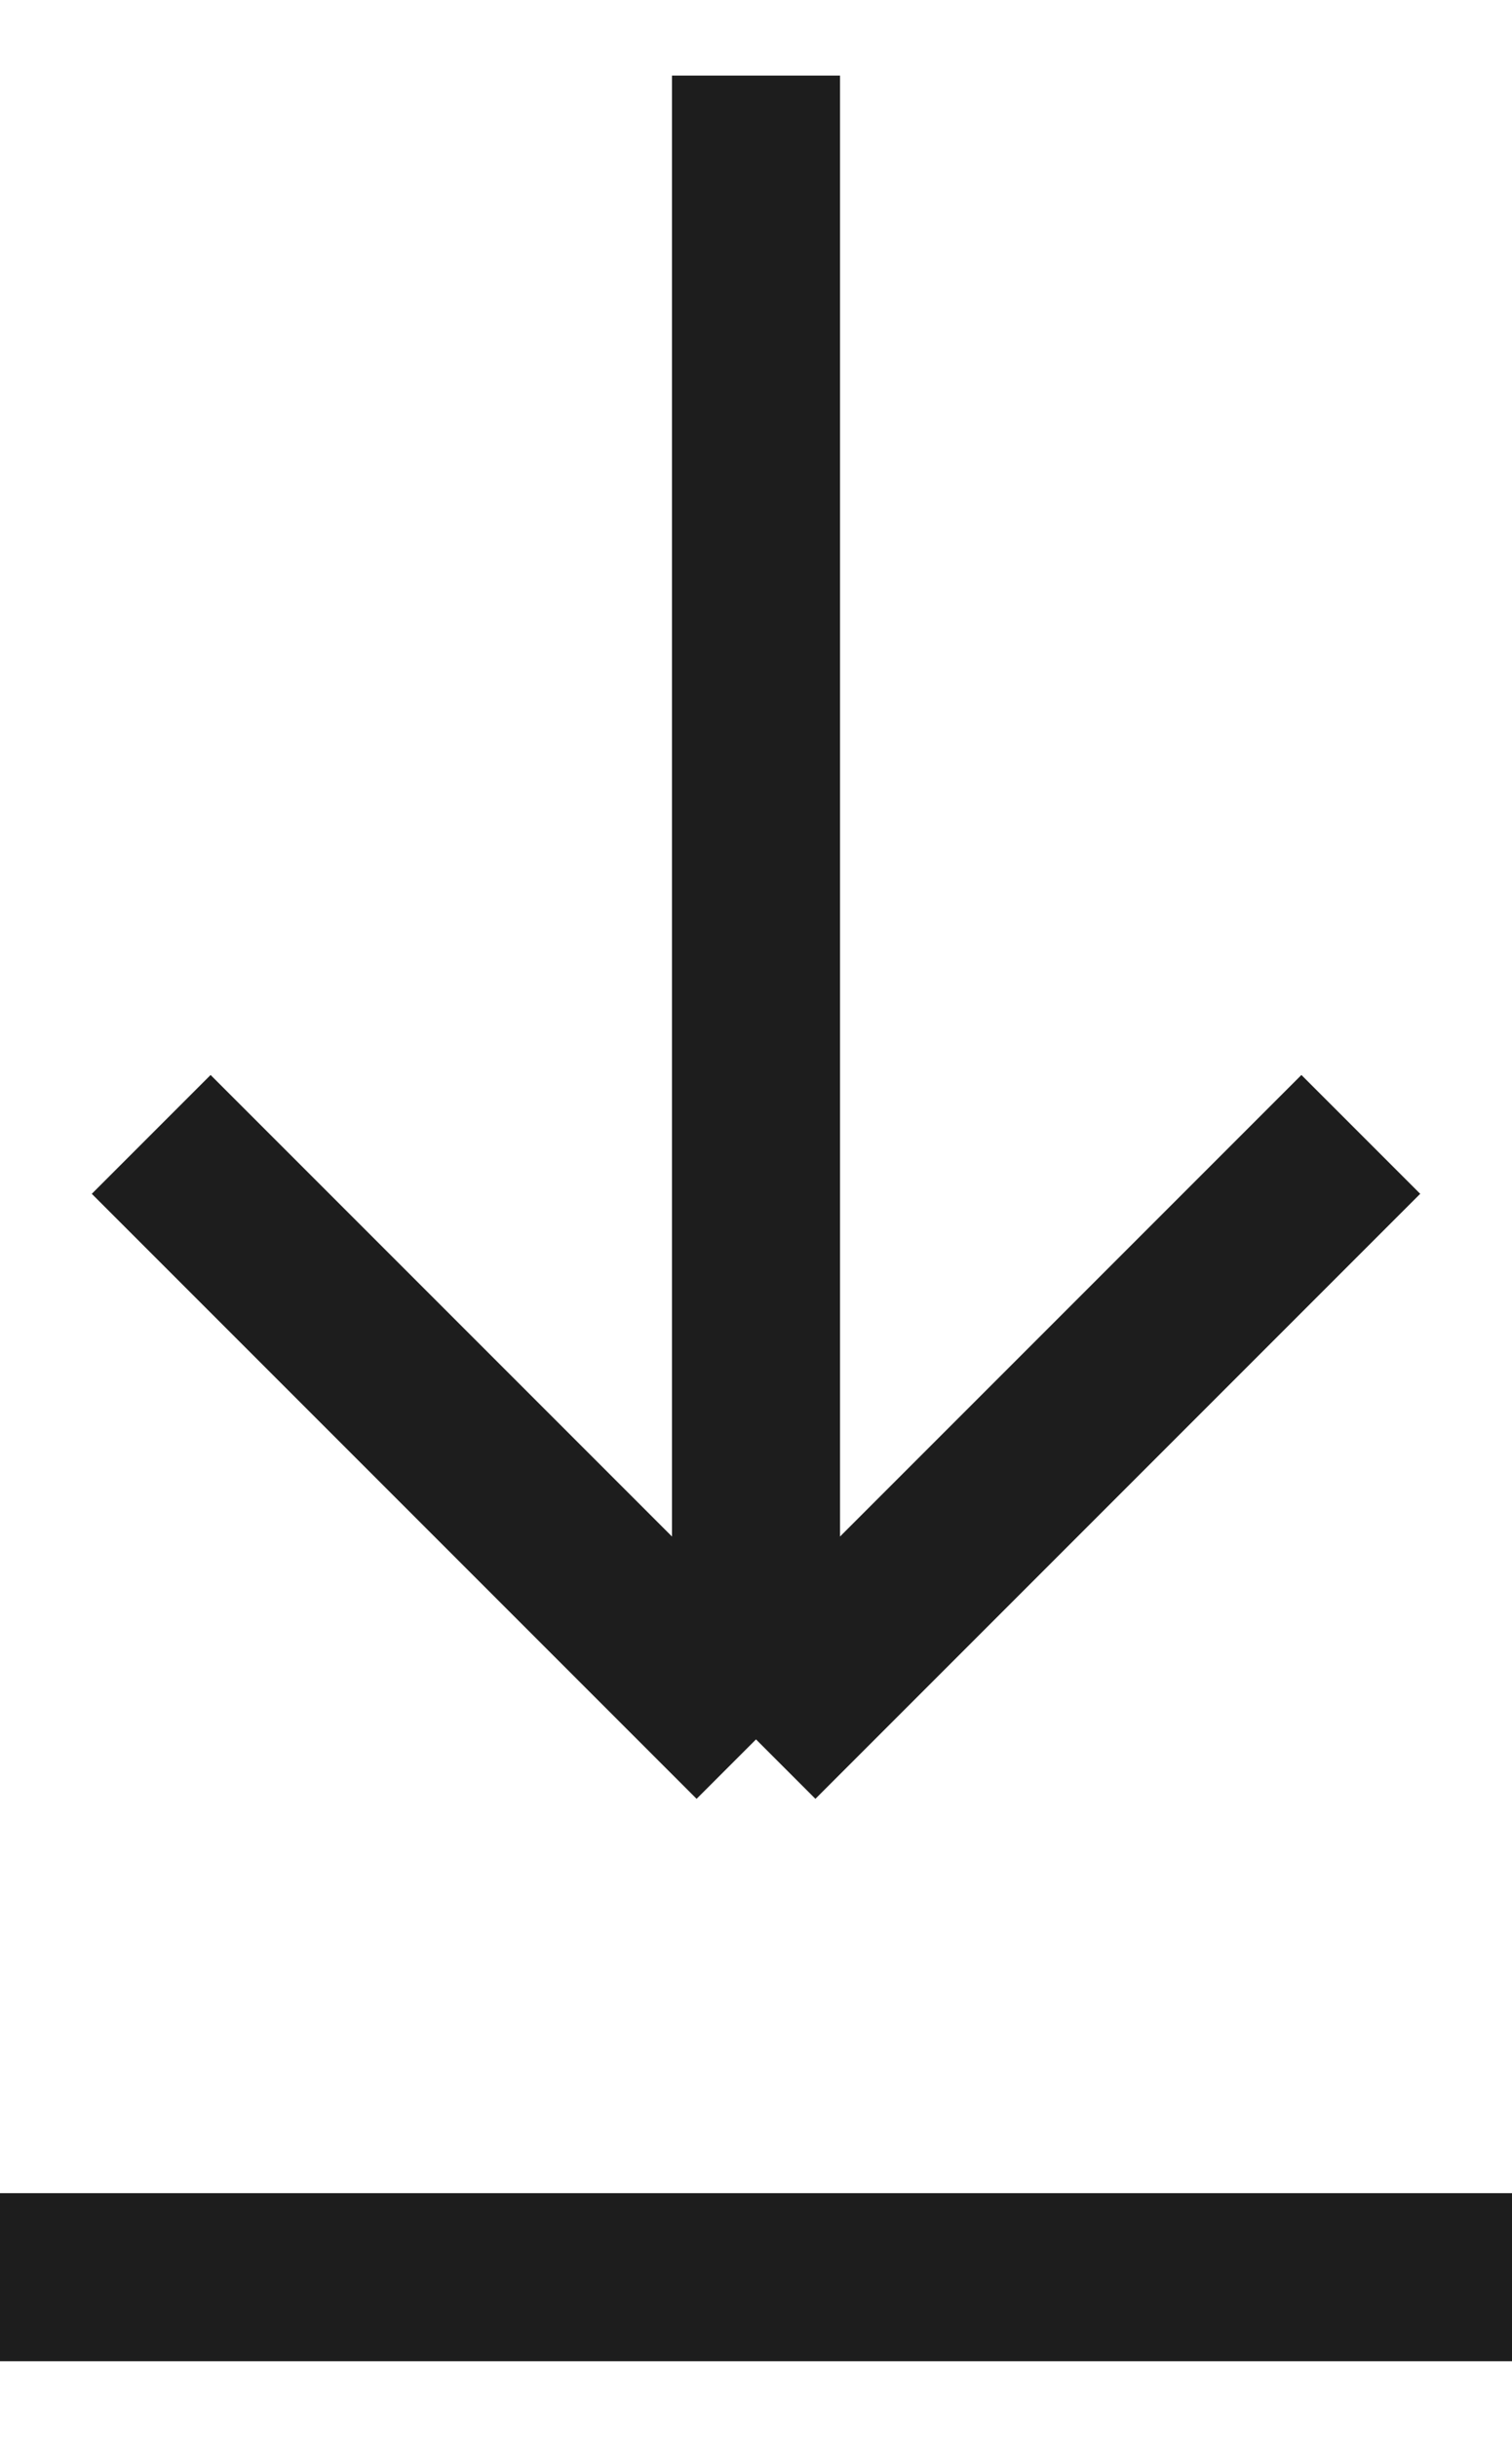
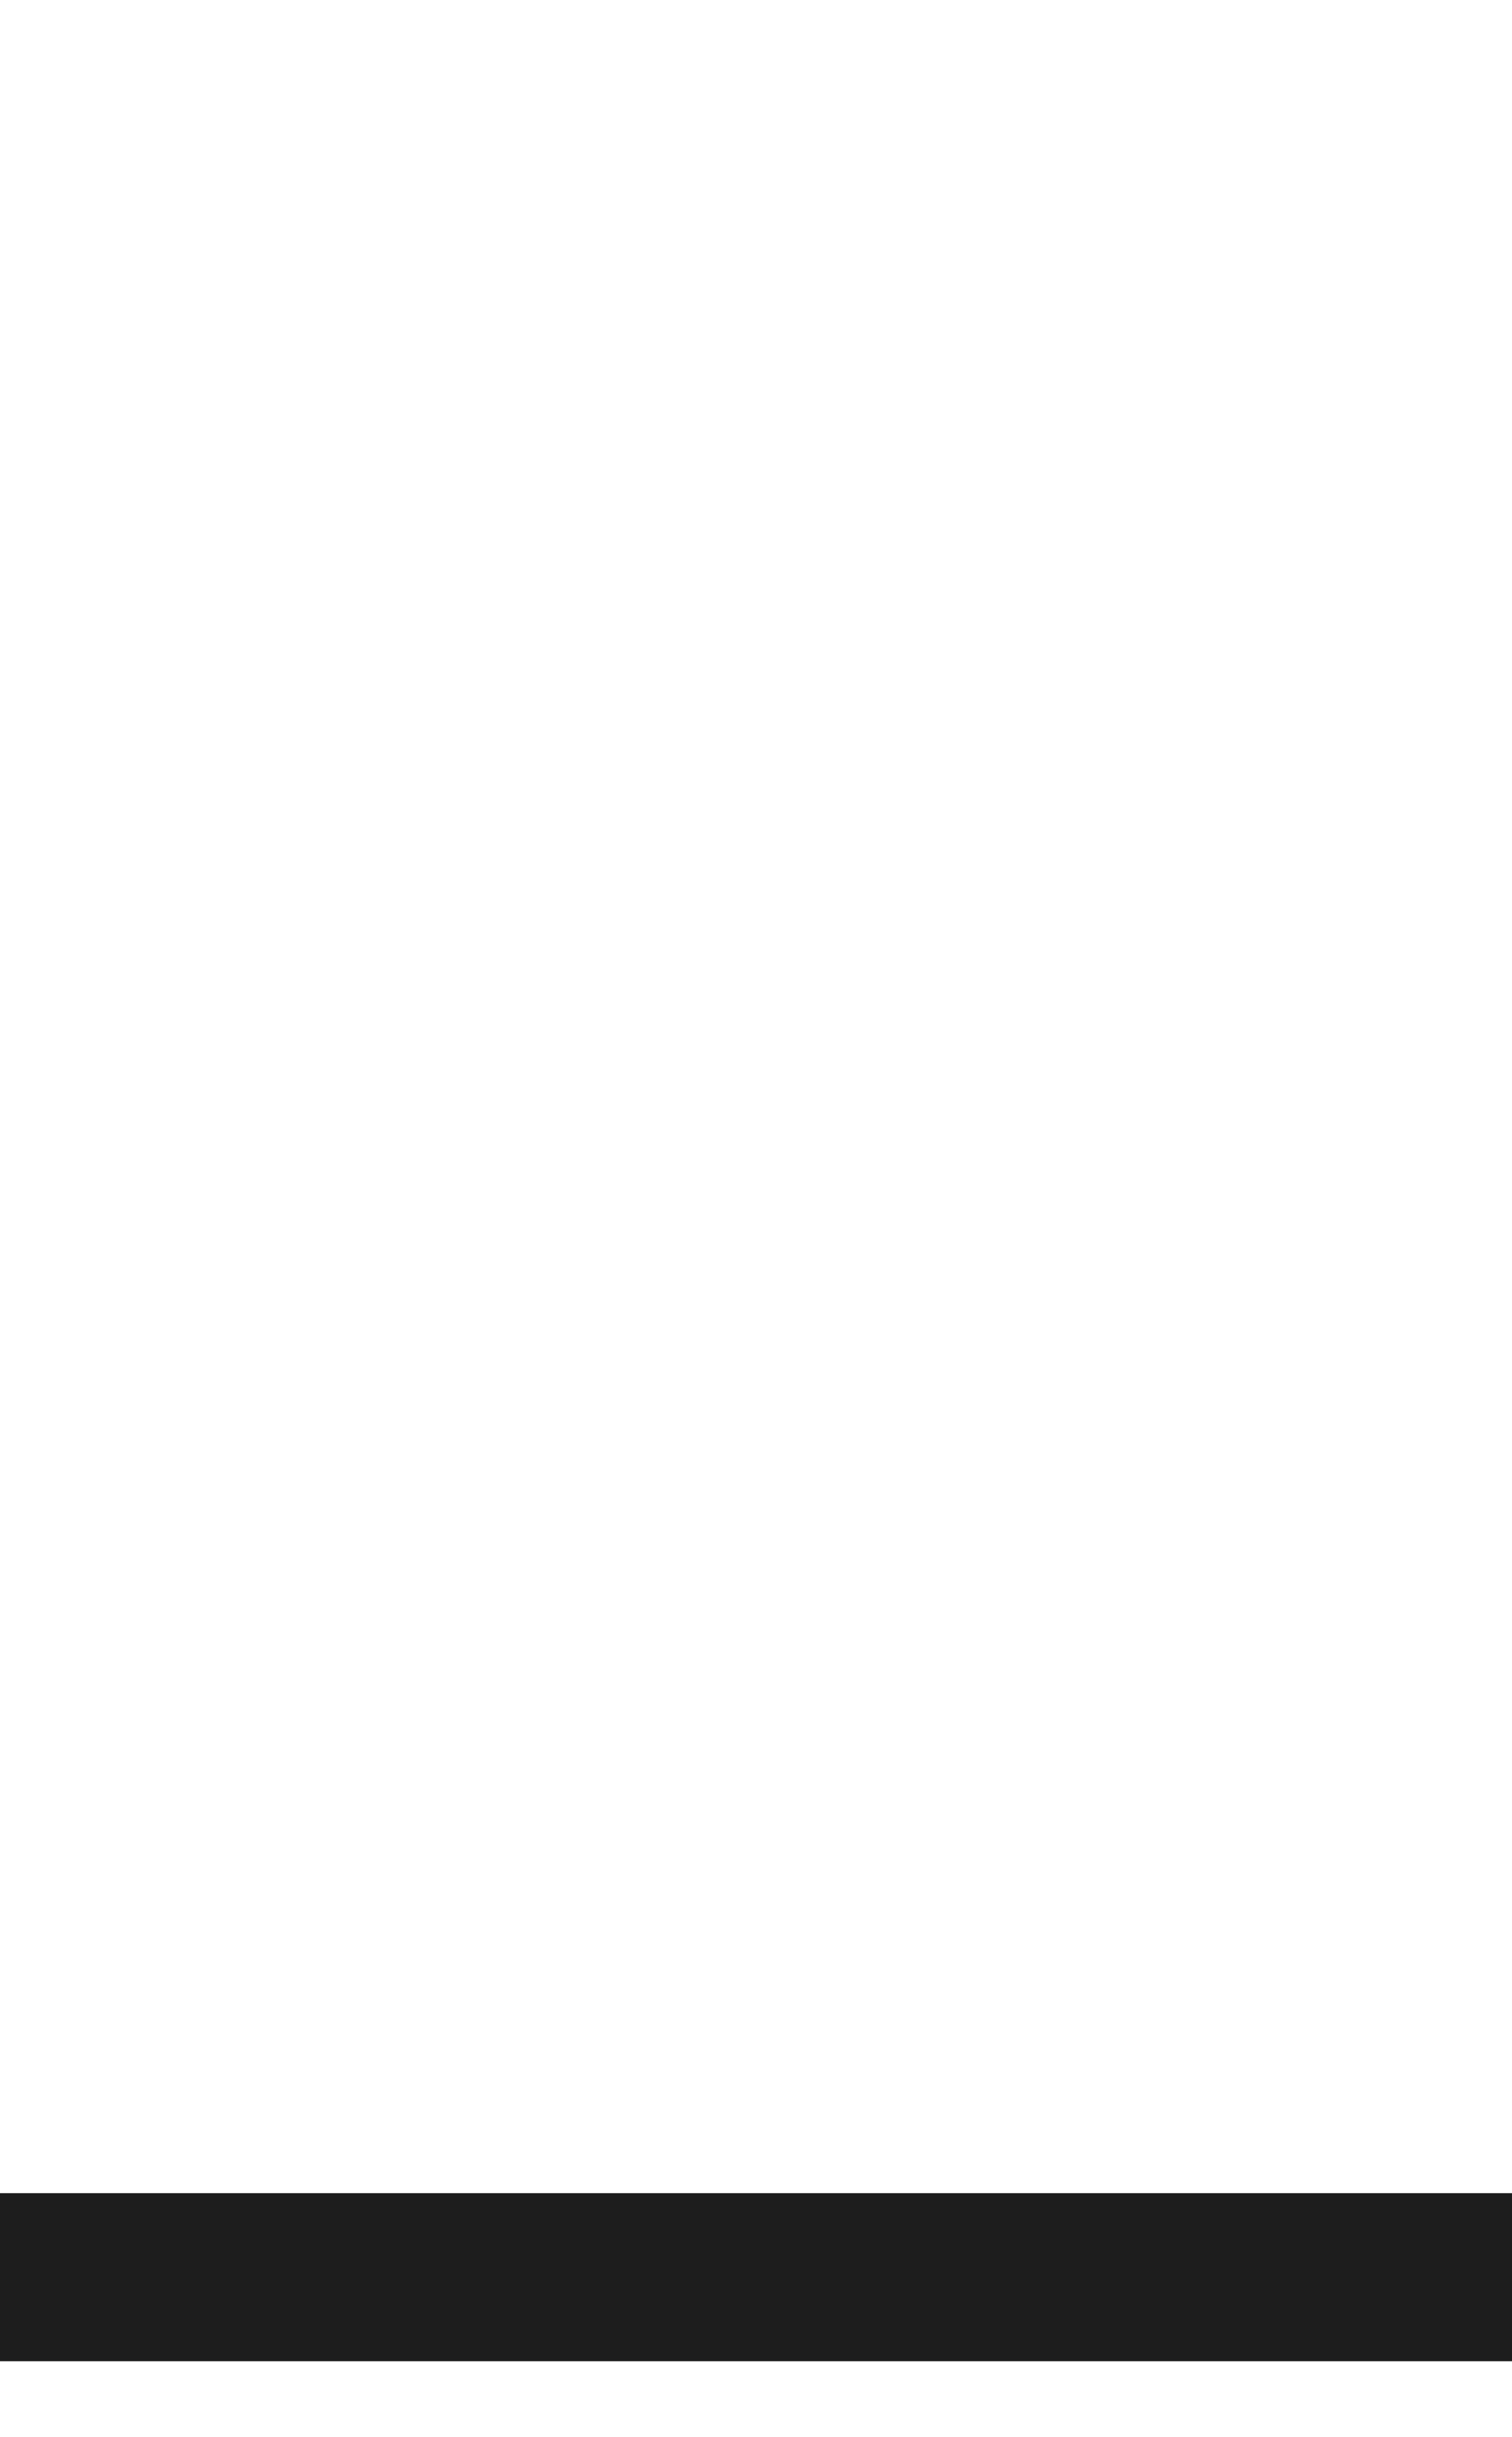
<svg xmlns="http://www.w3.org/2000/svg" width="18" height="29" viewBox="0 0 18 29" fill="none">
-   <path d="M9 0.9V20.7M9 20.7L1.8 13.5M9 20.7L16.2 13.5" stroke="#1D1D1D" stroke-width="2" />
  <path d="M0 27.1H18" stroke="#1D1D1D" stroke-width="2" />
</svg>